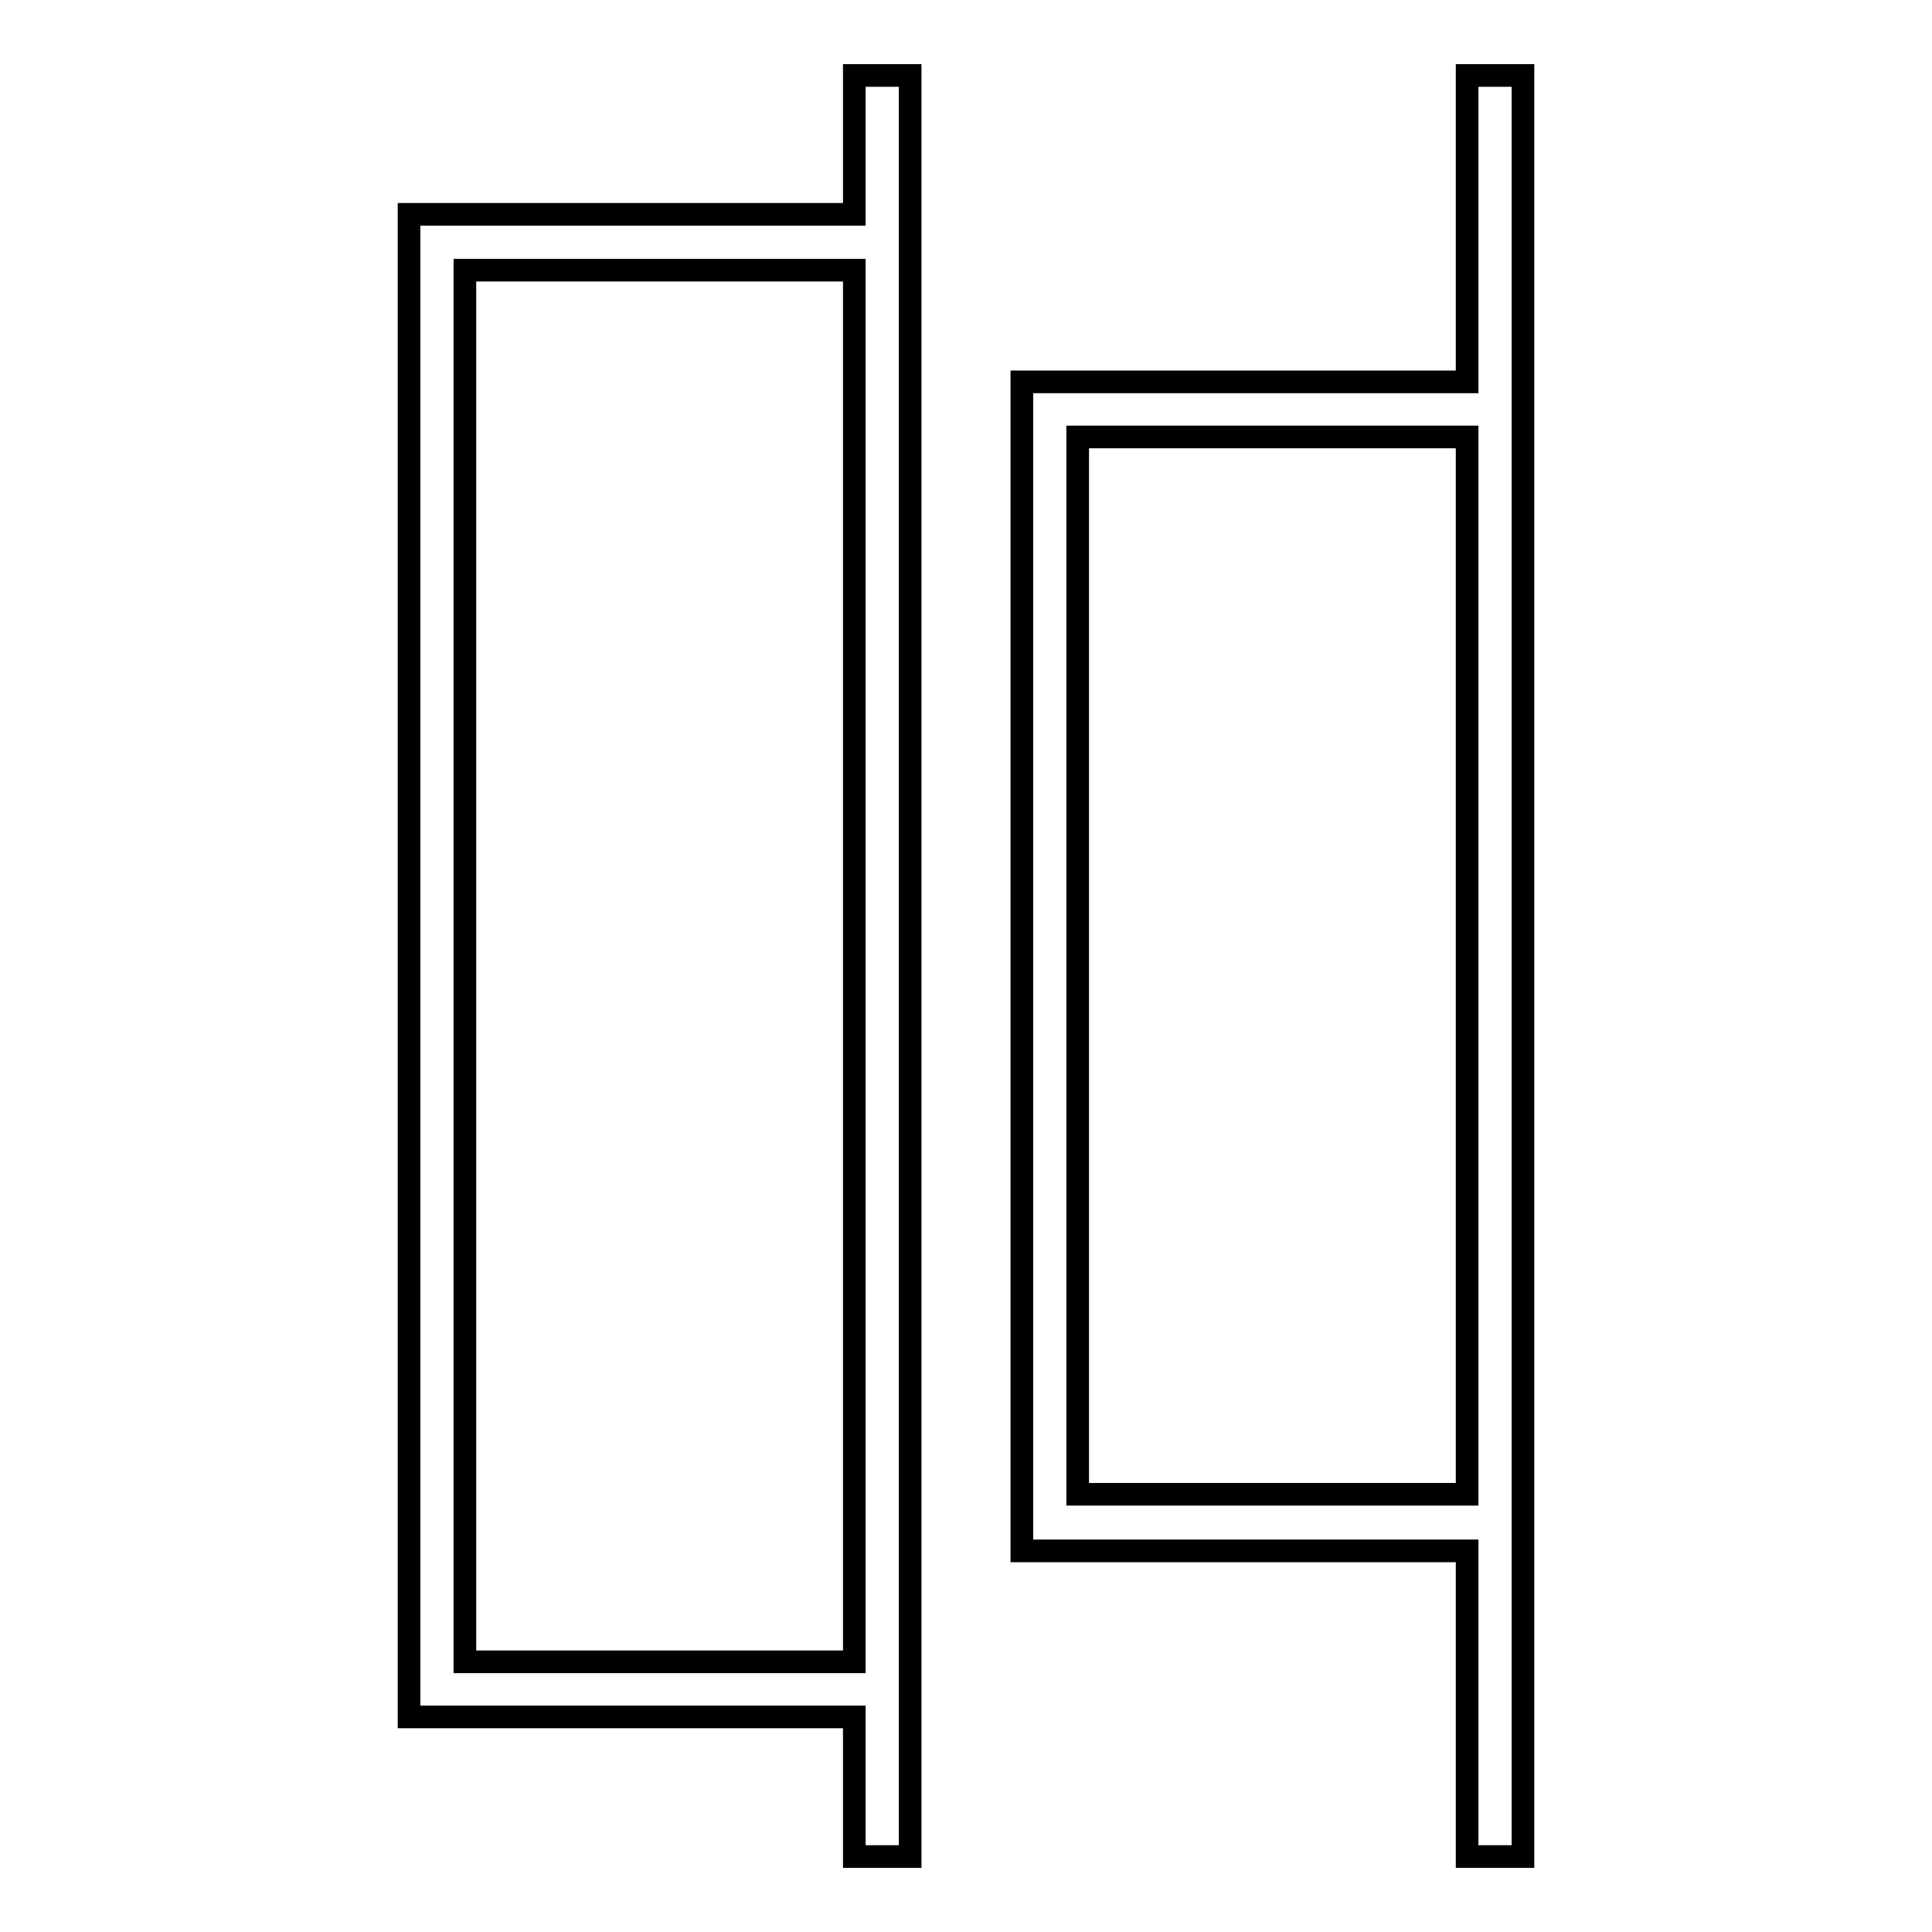
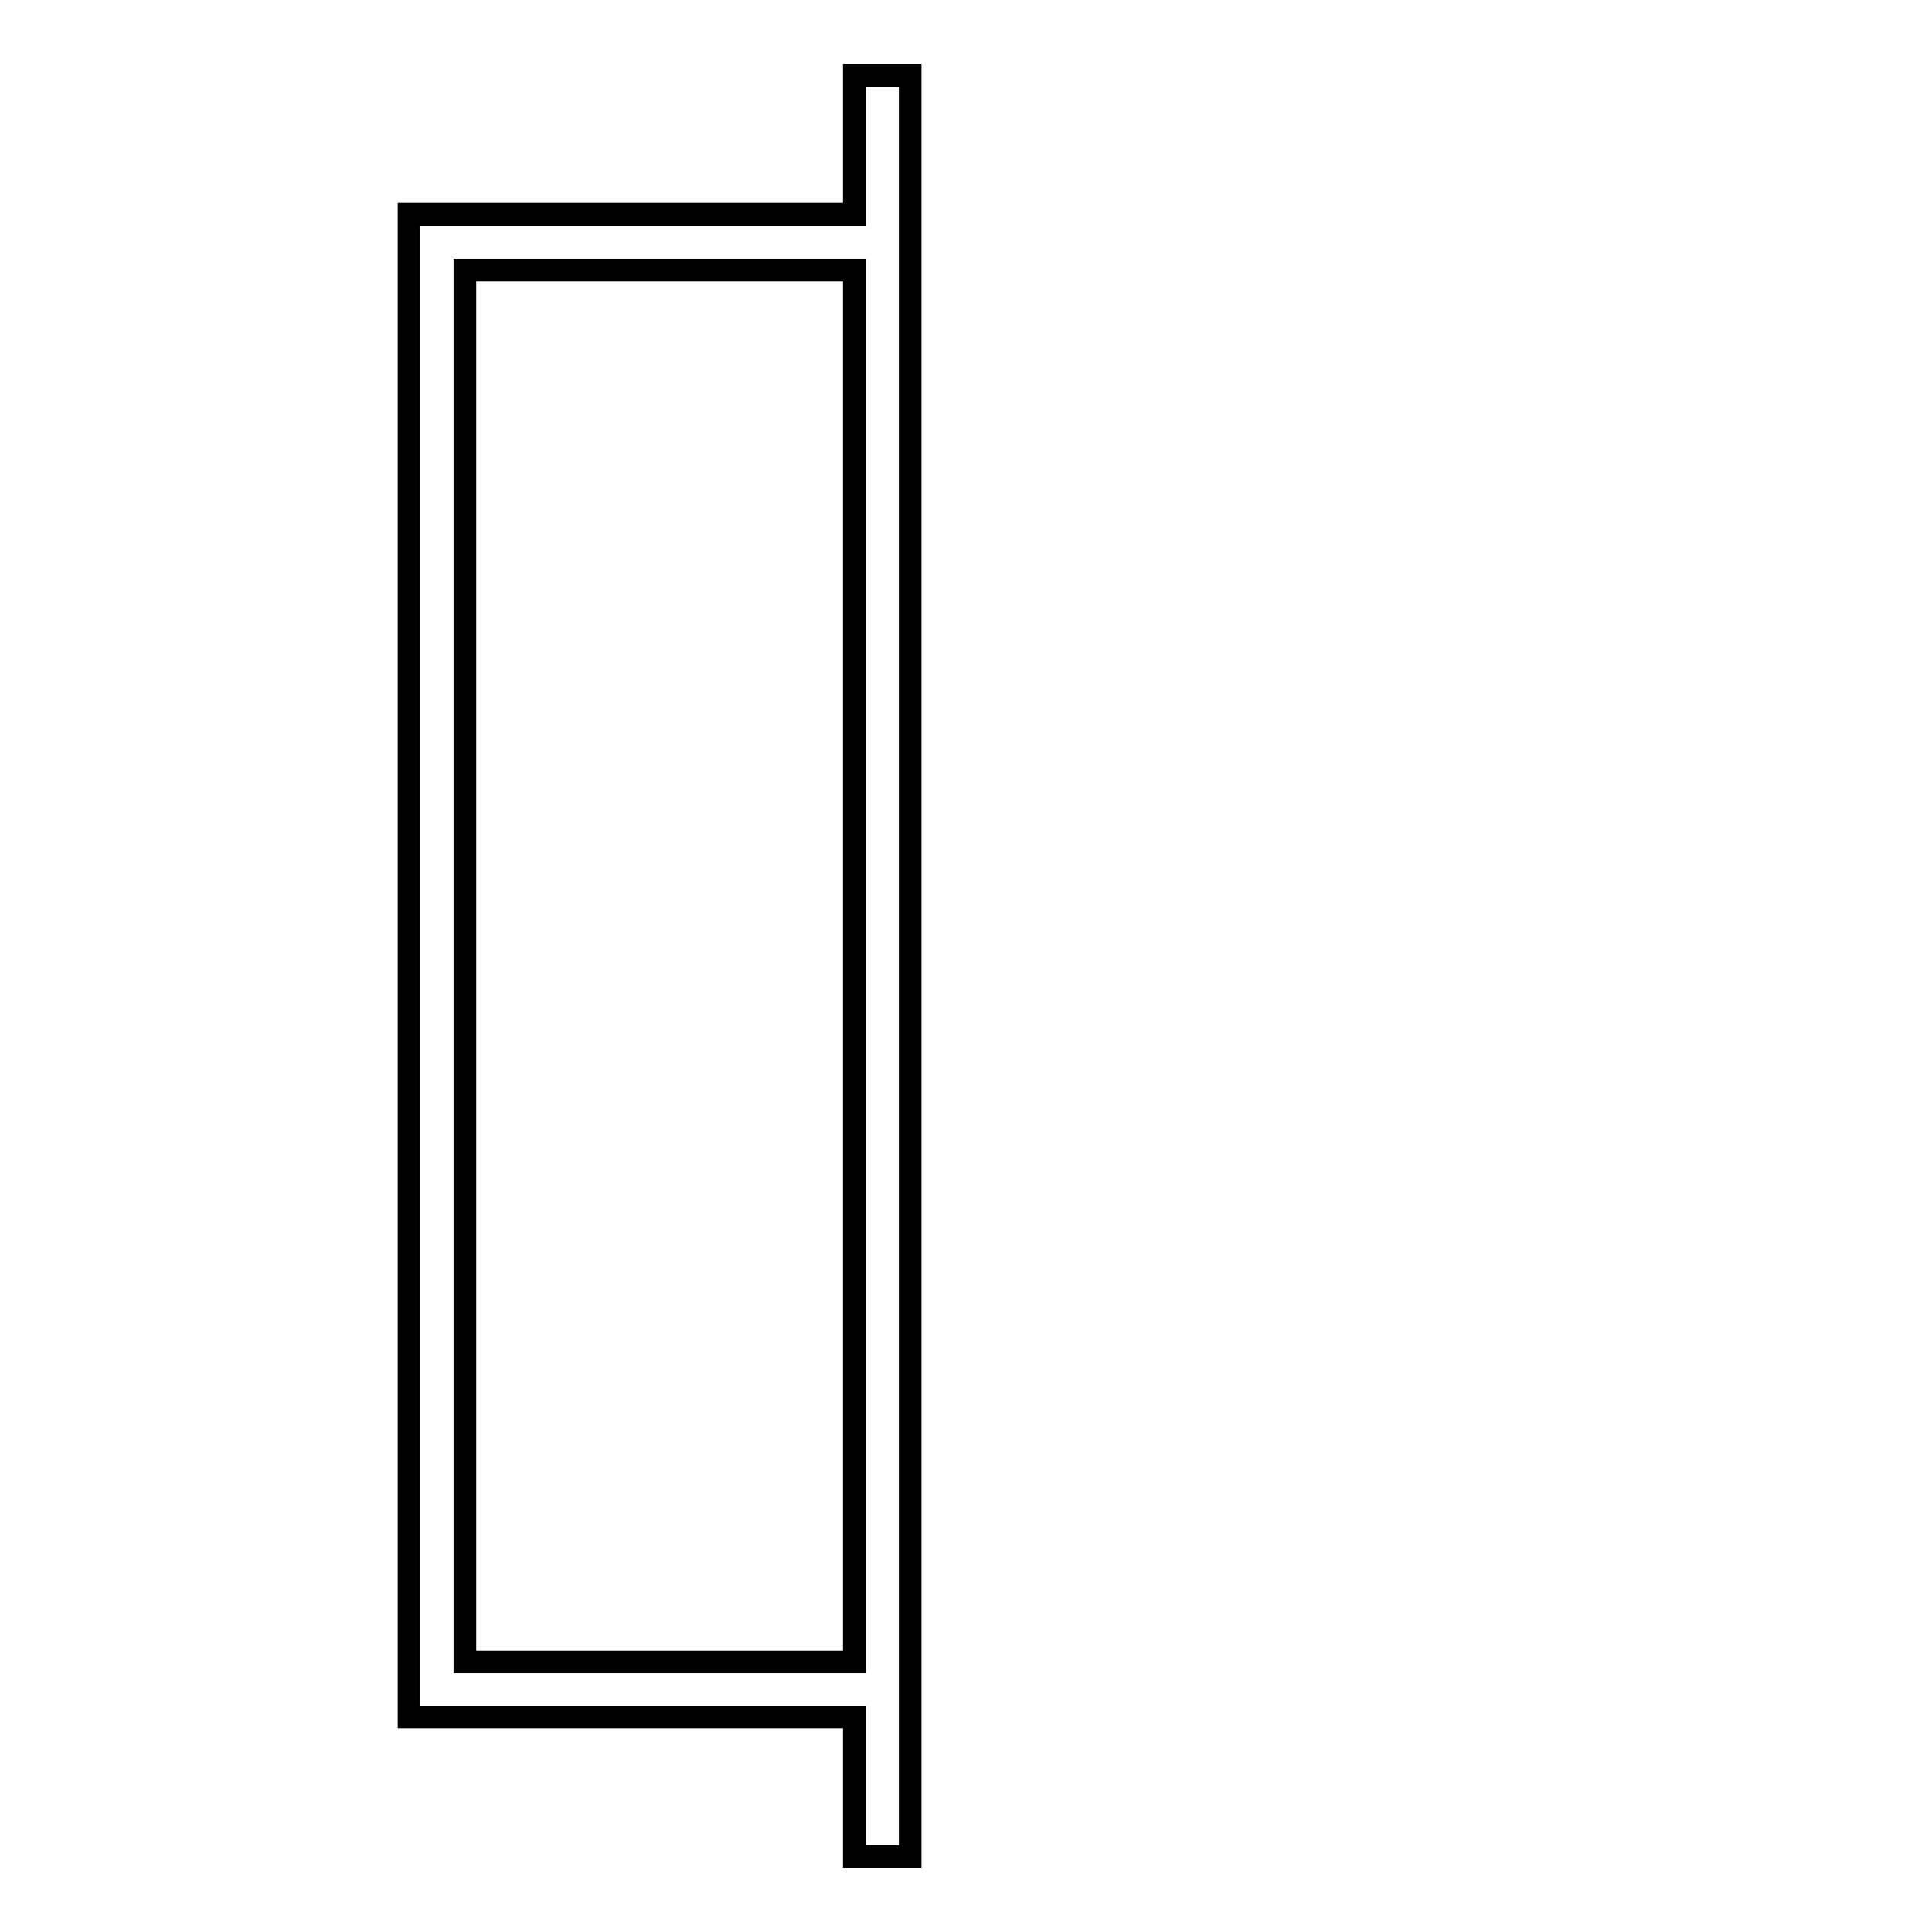
<svg xmlns="http://www.w3.org/2000/svg" version="1.1" x="0px" y="0px" viewBox="0 0 256 256" enable-background="new 0 0 256 256" xml:space="preserve">
  <g>
    <g>
      <path stroke-width="3" fill-opacity="0" stroke="#000000" d="M120.6,246v-18.4V28.4V10h-7.4v18.4h-59v199.1h59V246H120.6z M61.6,220.2V35.8h51.6v184.4H61.6z" />
-       <path stroke-width="3" fill-opacity="0" stroke="#000000" d="M201.8,246v-40.6V50.6V10h-7.4v40.6h-59v154.9h59V246H201.8z M142.8,198.1V57.9h51.6v140.1H142.8z" />
    </g>
  </g>
</svg>